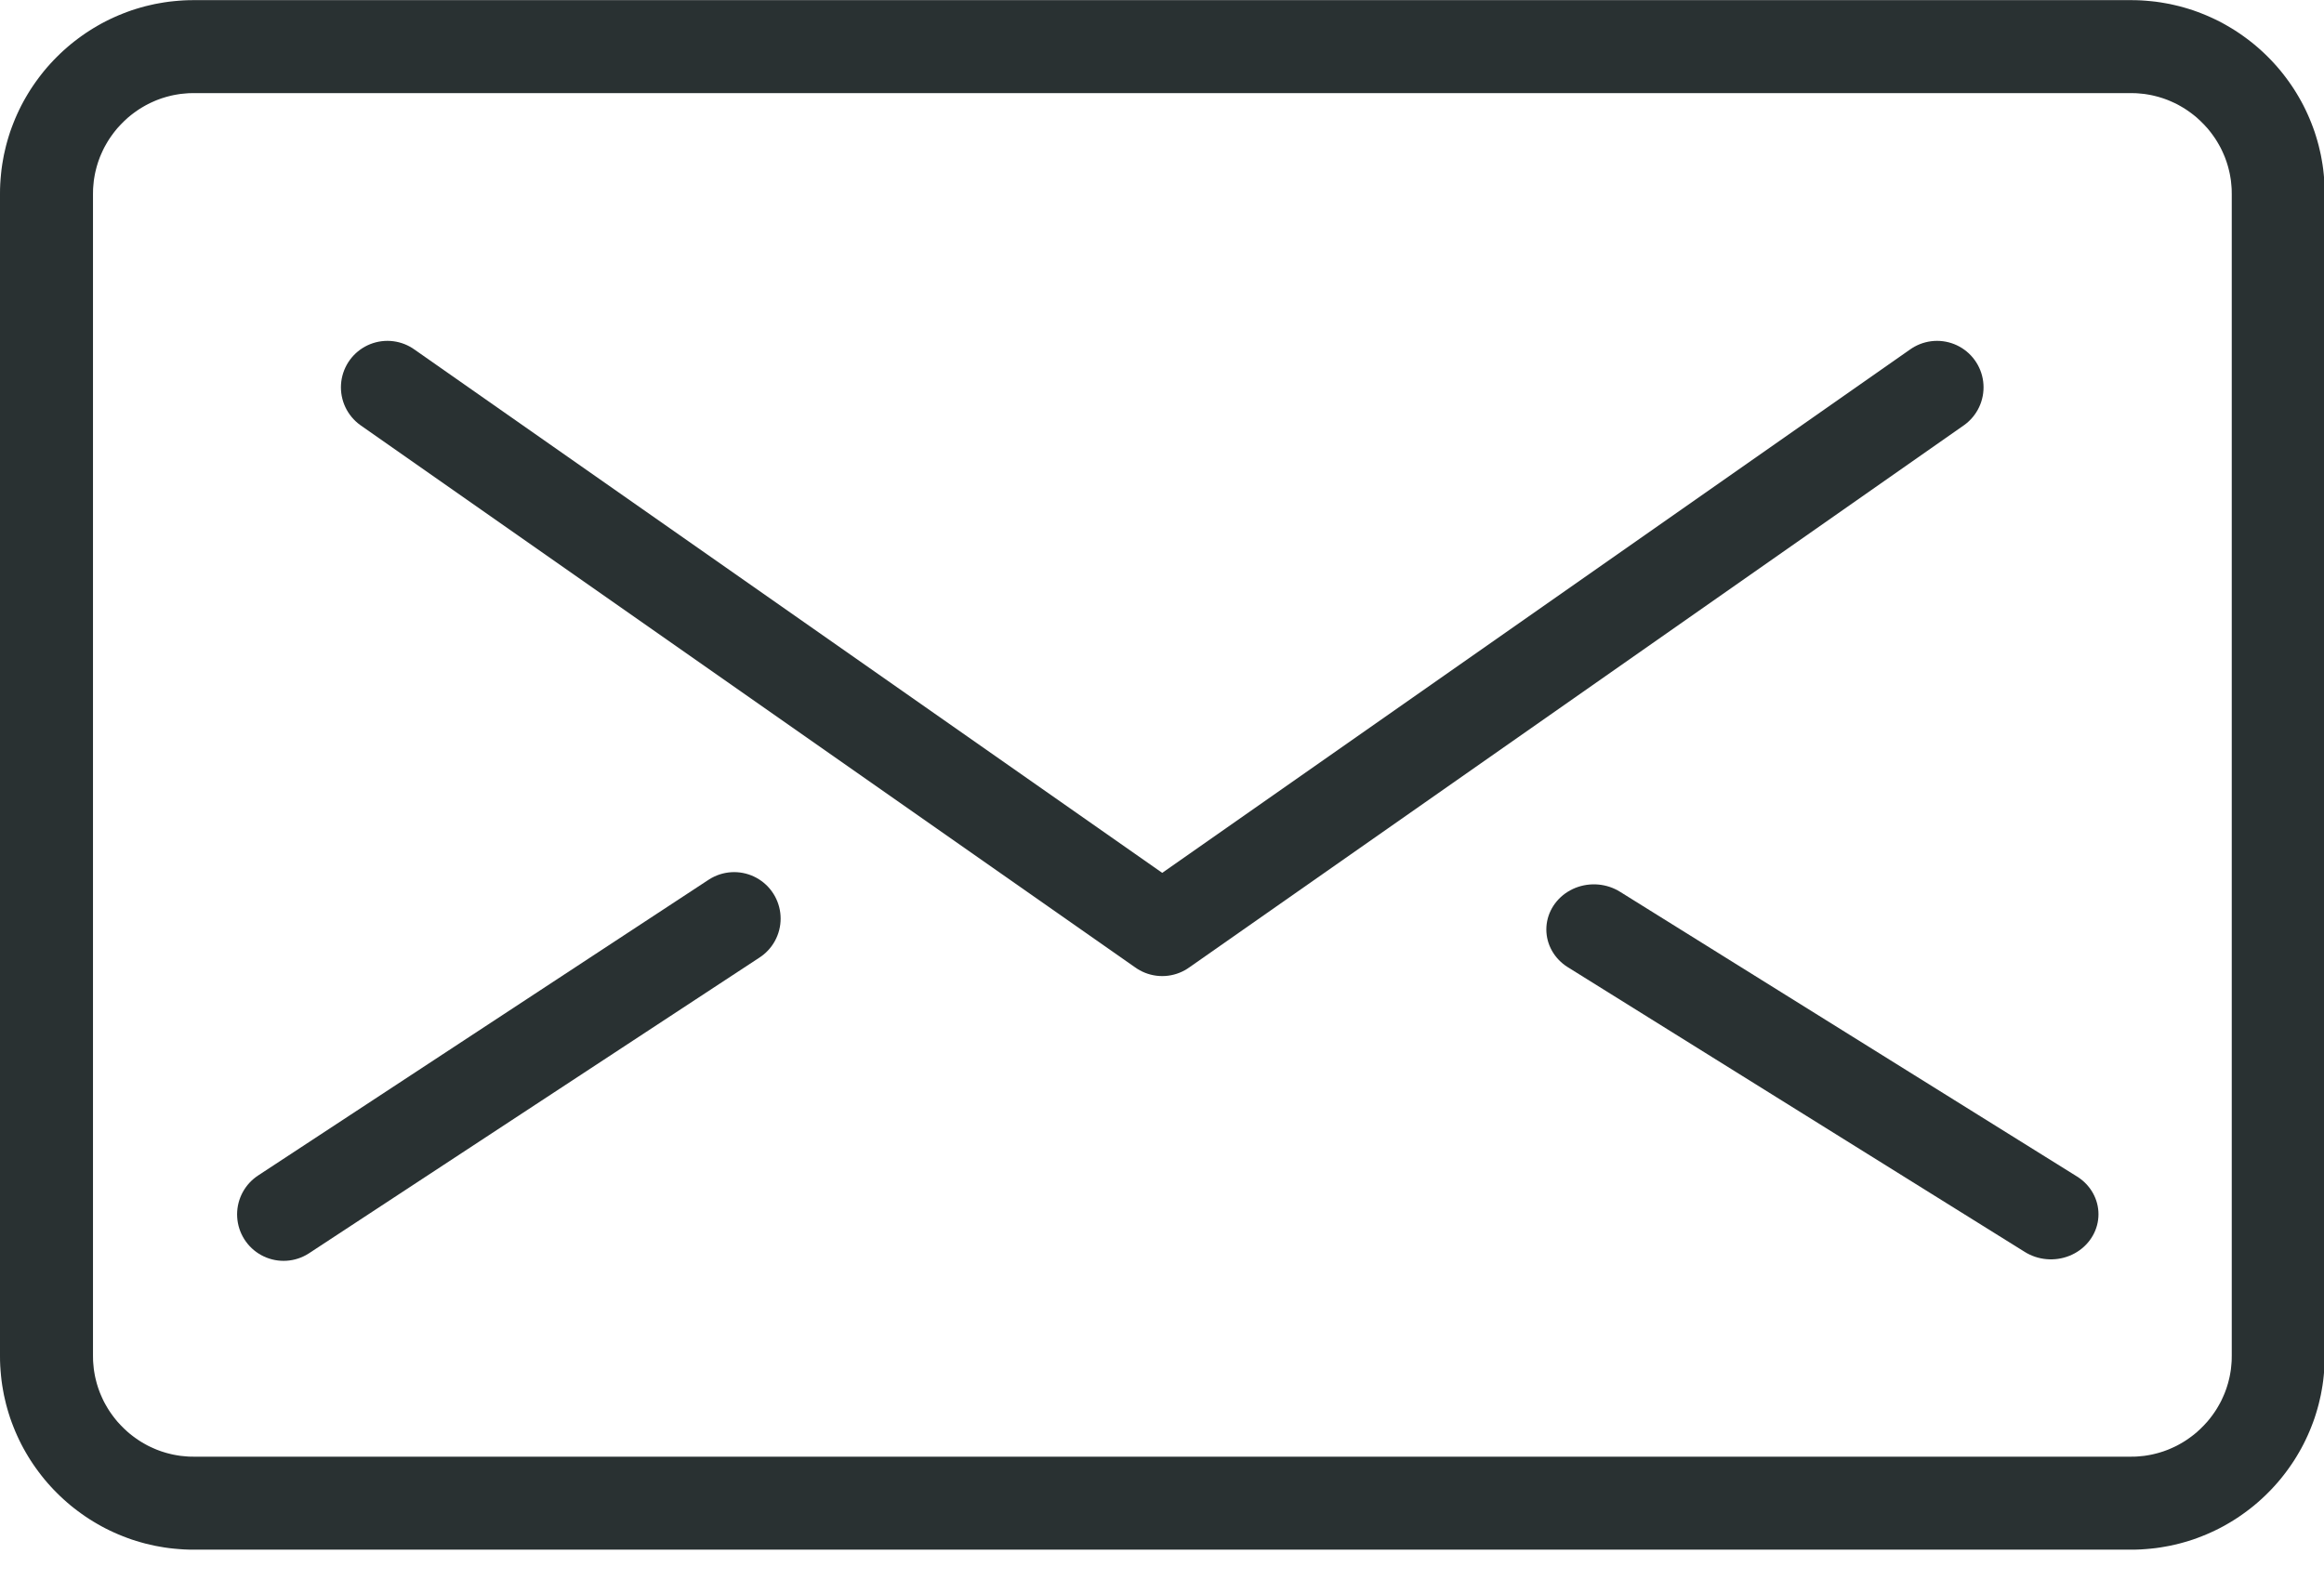
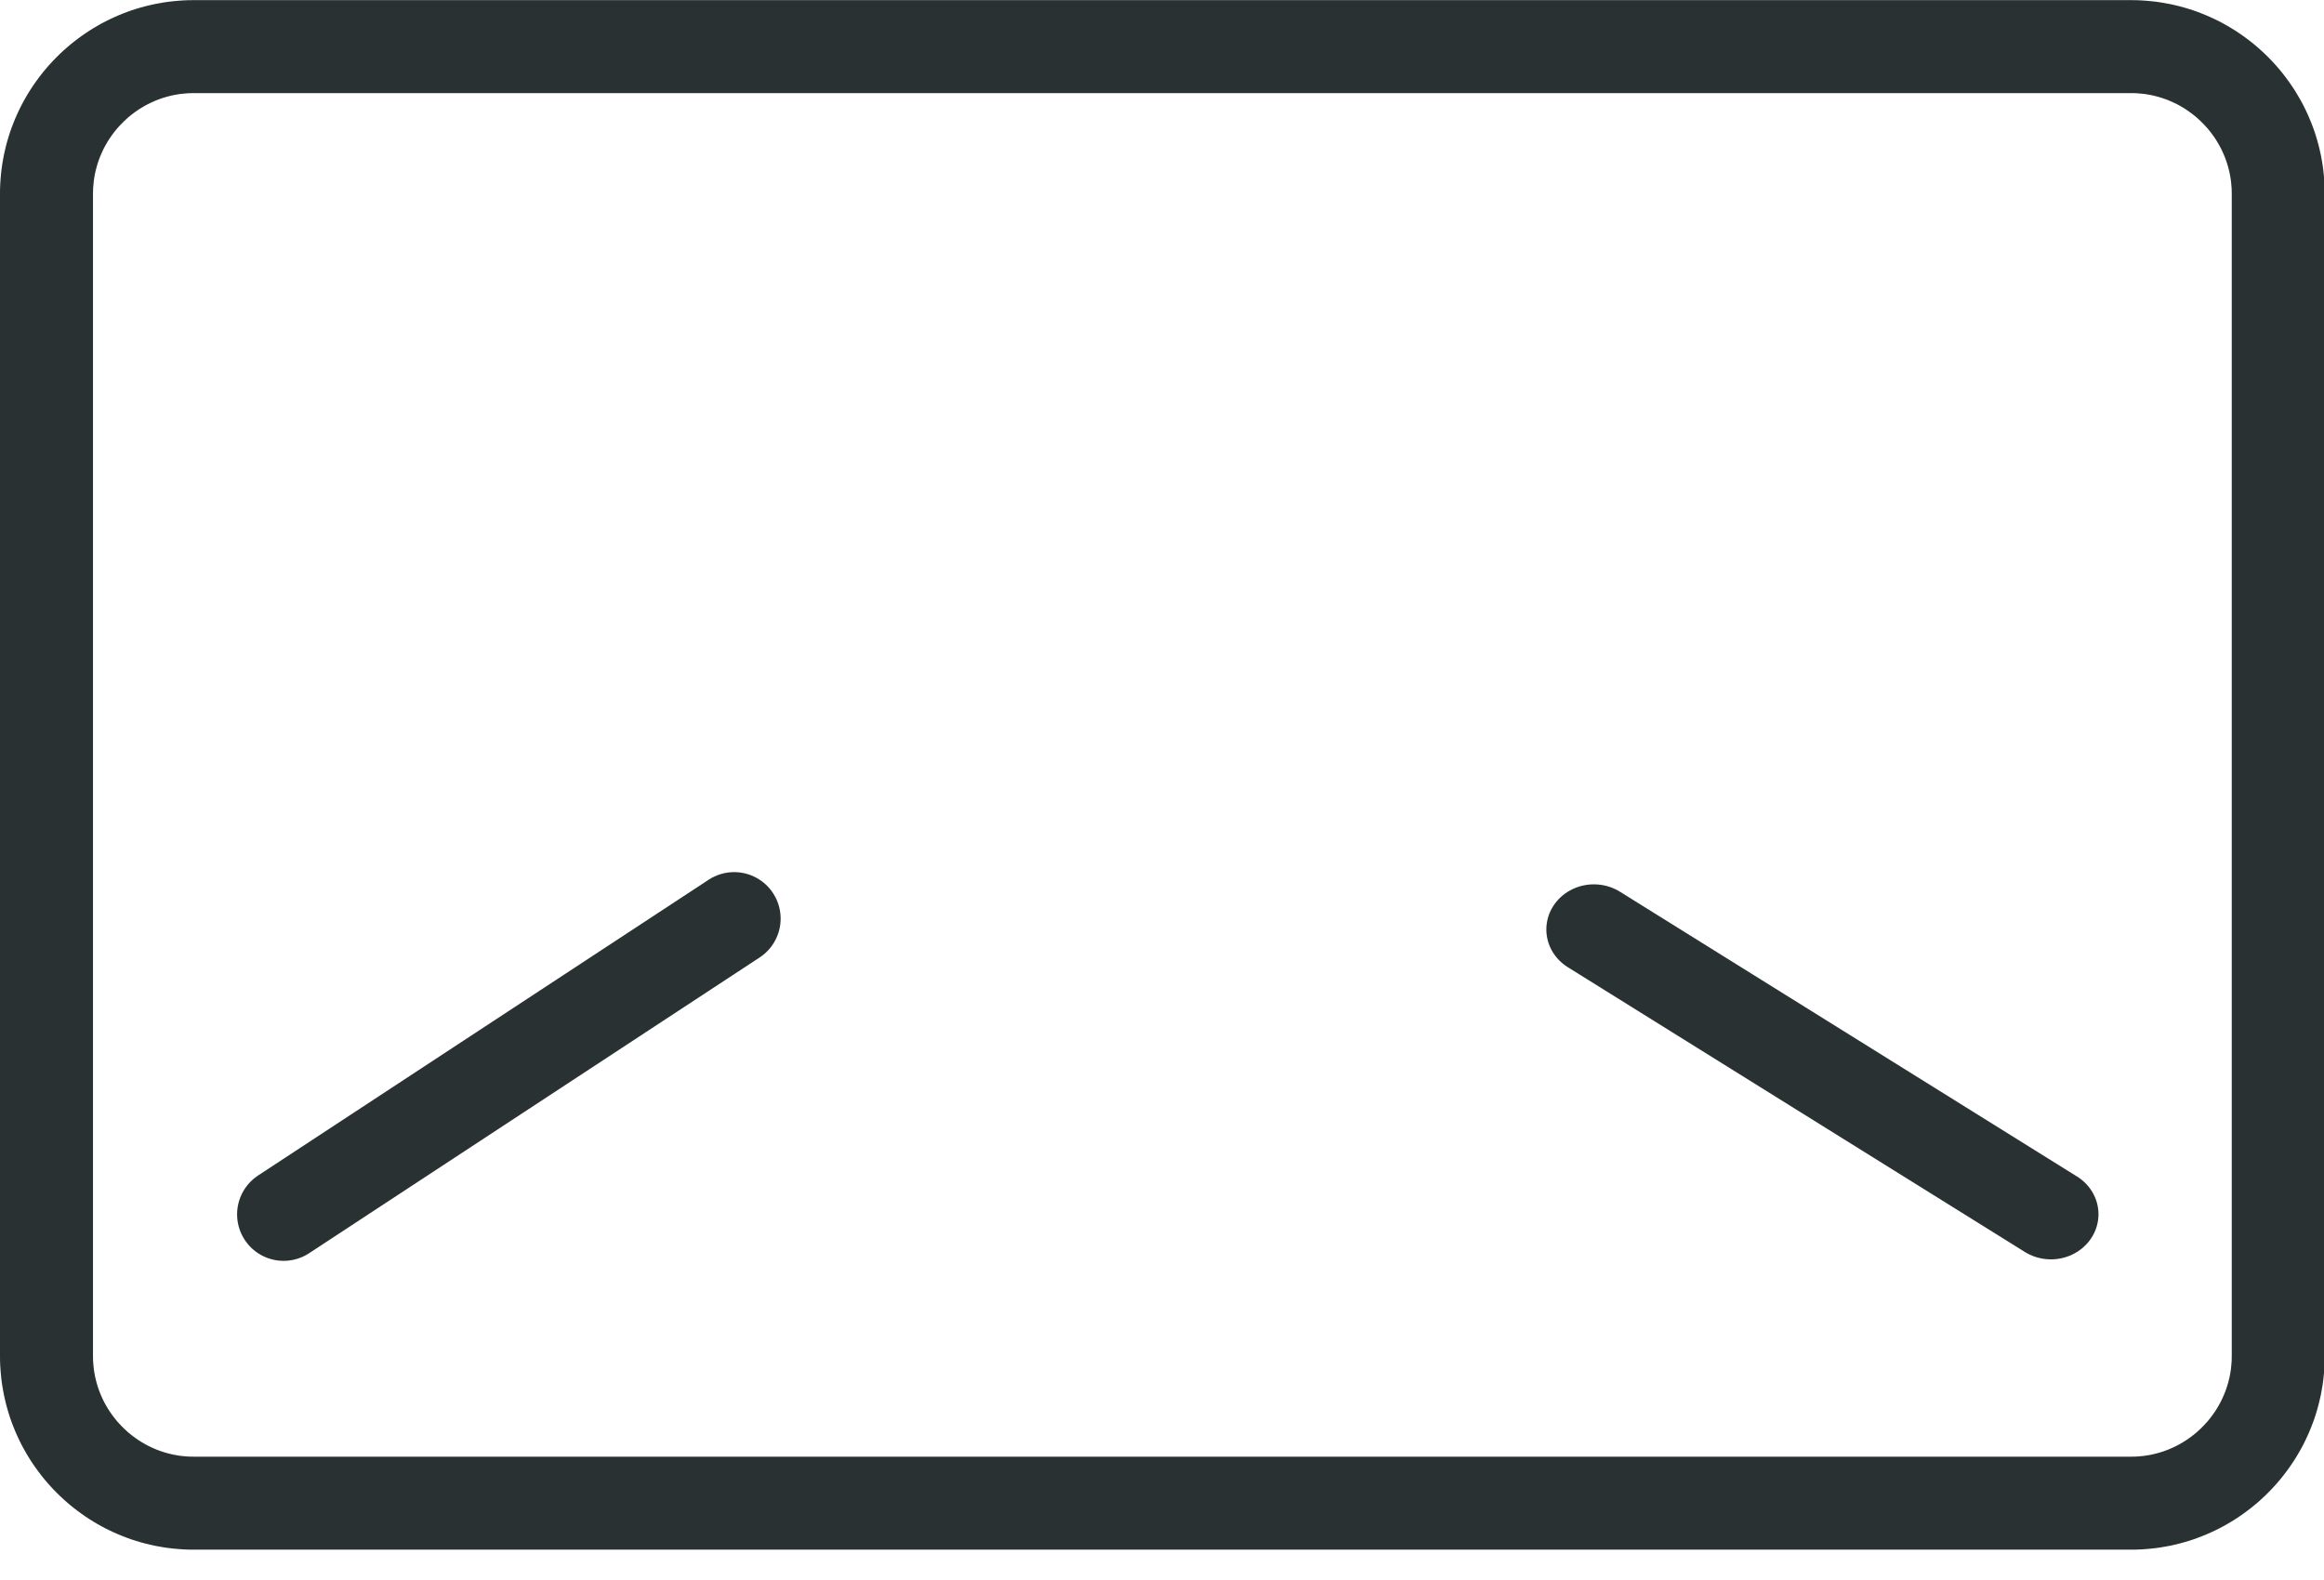
<svg xmlns="http://www.w3.org/2000/svg" width="100%" height="100%" viewBox="0 0 50 34" version="1.1" xml:space="preserve" style="fill-rule:evenodd;clip-rule:evenodd;stroke-linecap:round;stroke-linejoin:round;stroke-miterlimit:1.5;">
  <g transform="matrix(1.042,0,0,1.042,0,-8.333)">
    <path d="M44.103,8.001L44.206,8.005L44.307,8.012L44.408,8.021L44.509,8.032L44.608,8.046L44.707,8.063L44.805,8.081L44.902,8.103L44.999,8.126L45.094,8.152L45.188,8.18L45.282,8.21L45.374,8.243L45.465,8.278L45.556,8.315L45.645,8.354L45.733,8.395L45.82,8.438L45.905,8.483L45.99,8.531L46.073,8.58L46.155,8.631L46.235,8.684L46.314,8.739L46.392,8.796L46.468,8.854L46.543,8.914L46.616,8.976L46.688,9.04L46.759,9.106L46.827,9.173L46.894,9.241L46.96,9.312L47.024,9.384L47.086,9.457L47.146,9.532L47.204,9.608L47.261,9.686L47.316,9.765L47.369,9.845L47.42,9.927L47.469,10.01L47.517,10.095L47.562,10.18L47.605,10.267L47.646,10.355L47.685,10.444L47.722,10.535L47.757,10.626L47.79,10.718L47.82,10.812L47.848,10.906L47.874,11.001L47.897,11.098L47.919,11.195L47.937,11.293L47.954,11.392L47.968,11.491L47.979,11.592L47.988,11.693L47.995,11.794L47.999,11.897L48,12L48,36L47.999,36.103L47.995,36.206L47.988,36.307L47.979,36.408L47.968,36.509L47.954,36.608L47.937,36.707L47.919,36.805L47.897,36.902L47.874,36.999L47.848,37.094L47.82,37.188L47.79,37.282L47.757,37.374L47.722,37.465L47.685,37.556L47.646,37.645L47.605,37.733L47.562,37.82L47.517,37.905L47.469,37.99L47.42,38.073L47.369,38.155L47.316,38.235L47.261,38.314L47.204,38.392L47.146,38.468L47.086,38.543L47.024,38.616L46.96,38.688L46.894,38.759L46.827,38.827L46.759,38.894L46.688,38.96L46.616,39.024L46.543,39.086L46.468,39.146L46.392,39.204L46.314,39.261L46.235,39.316L46.155,39.369L46.073,39.42L45.99,39.469L45.905,39.517L45.82,39.562L45.733,39.605L45.645,39.646L45.556,39.685L45.465,39.722L45.374,39.757L45.282,39.79L45.188,39.82L45.094,39.848L44.999,39.874L44.902,39.897L44.805,39.919L44.707,39.937L44.608,39.954L44.509,39.968L44.408,39.979L44.307,39.988L44.206,39.995L44.103,39.999L44,40L4,40L3.897,39.999L3.794,39.995L3.693,39.988L3.592,39.979L3.491,39.968L3.392,39.954L3.293,39.937L3.195,39.919L3.098,39.897L3.001,39.874L2.906,39.848L2.812,39.82L2.718,39.79L2.626,39.757L2.535,39.722L2.444,39.685L2.355,39.646L2.267,39.605L2.18,39.562L2.095,39.517L2.01,39.469L1.927,39.42L1.845,39.369L1.765,39.316L1.686,39.261L1.608,39.204L1.532,39.146L1.457,39.086L1.384,39.024L1.312,38.96L1.241,38.894L1.173,38.827L1.106,38.759L1.04,38.688L0.976,38.616L0.914,38.543L0.854,38.468L0.796,38.392L0.739,38.314L0.684,38.235L0.631,38.155L0.58,38.073L0.531,37.99L0.483,37.905L0.438,37.82L0.395,37.733L0.354,37.645L0.315,37.556L0.278,37.465L0.243,37.374L0.21,37.282L0.18,37.188L0.152,37.094L0.126,36.999L0.103,36.902L0.081,36.805L0.063,36.707L0.046,36.608L0.032,36.509L0.021,36.408L0.012,36.307L0.005,36.206L0.001,36.103L0,36L0,12L0.001,11.897L0.005,11.794L0.012,11.693L0.021,11.592L0.032,11.491L0.046,11.392L0.063,11.293L0.081,11.195L0.103,11.098L0.126,11.001L0.152,10.906L0.18,10.812L0.21,10.718L0.243,10.626L0.278,10.535L0.315,10.444L0.354,10.355L0.395,10.267L0.438,10.18L0.483,10.095L0.531,10.01L0.58,9.927L0.631,9.845L0.684,9.765L0.739,9.686L0.796,9.608L0.854,9.532L0.914,9.457L0.976,9.384L1.04,9.312L1.106,9.241L1.173,9.173L1.241,9.106L1.312,9.04L1.384,8.976L1.457,8.914L1.532,8.854L1.608,8.796L1.686,8.739L1.765,8.684L1.845,8.631L1.927,8.58L2.01,8.531L2.095,8.483L2.18,8.438L2.267,8.395L2.355,8.354L2.444,8.315L2.535,8.278L2.626,8.243L2.718,8.21L2.812,8.18L2.906,8.152L3.001,8.126L3.098,8.103L3.195,8.081L3.293,8.063L3.392,8.046L3.491,8.032L3.592,8.021L3.693,8.012L3.794,8.005L3.897,8.001L4,8L44,8L44.103,8.001ZM4.009,9.92L3.944,9.921L3.898,9.922L3.845,9.926L3.781,9.932L3.729,9.937L3.689,9.943L3.629,9.953L3.581,9.962L3.532,9.973L3.476,9.987L3.434,9.998L3.378,10.015L3.334,10.029L3.295,10.043L3.241,10.063L3.191,10.084L3.146,10.104L3.098,10.126L3.055,10.147L3.016,10.168L2.97,10.194L2.922,10.222L2.882,10.247L2.844,10.272L2.801,10.302L2.757,10.334L2.714,10.367L2.678,10.396L2.643,10.425L2.604,10.461L2.569,10.493L2.531,10.531L2.493,10.569L2.461,10.604L2.425,10.643L2.396,10.678L2.367,10.714L2.334,10.757L2.302,10.801L2.272,10.844L2.247,10.882L2.222,10.922L2.194,10.97L2.168,11.016L2.147,11.055L2.126,11.098L2.104,11.146L2.084,11.191L2.063,11.241L2.043,11.295L2.029,11.334L2.015,11.378L1.998,11.434L1.987,11.476L1.973,11.532L1.962,11.581L1.953,11.629L1.943,11.689L1.937,11.729L1.932,11.781L1.926,11.845L1.922,11.898L1.921,11.944L1.92,12.009L1.92,35.991L1.921,36.056L1.922,36.102L1.926,36.155L1.932,36.219L1.937,36.271L1.943,36.311L1.953,36.371L1.962,36.419L1.973,36.468L1.987,36.524L1.998,36.566L2.015,36.622L2.029,36.666L2.043,36.705L2.063,36.759L2.084,36.809L2.104,36.854L2.126,36.902L2.147,36.945L2.168,36.984L2.194,37.03L2.222,37.078L2.247,37.118L2.272,37.156L2.302,37.199L2.334,37.243L2.367,37.286L2.396,37.322L2.425,37.357L2.461,37.396L2.493,37.431L2.569,37.507L2.604,37.539L2.643,37.575L2.678,37.604L2.714,37.633L2.757,37.666L2.801,37.698L2.844,37.728L2.882,37.753L2.922,37.778L2.97,37.806L3.016,37.832L3.055,37.853L3.098,37.874L3.146,37.896L3.191,37.916L3.241,37.937L3.295,37.957L3.334,37.971L3.378,37.985L3.434,38.002L3.476,38.013L3.532,38.027L3.581,38.038L3.629,38.047L3.689,38.057L3.729,38.063L3.781,38.068L3.845,38.074L3.898,38.078L3.944,38.079L4.009,38.08L43.991,38.08L44.056,38.079L44.102,38.078L44.155,38.074L44.219,38.068L44.271,38.063L44.311,38.057L44.371,38.047L44.419,38.038L44.468,38.027L44.524,38.013L44.566,38.002L44.622,37.985L44.666,37.971L44.705,37.957L44.759,37.937L44.809,37.916L44.854,37.896L44.902,37.874L44.945,37.853L44.984,37.832L45.03,37.806L45.078,37.778L45.118,37.753L45.156,37.728L45.199,37.698L45.243,37.666L45.286,37.633L45.322,37.604L45.357,37.575L45.396,37.539L45.431,37.507L45.469,37.469L45.507,37.431L45.539,37.396L45.575,37.357L45.604,37.322L45.633,37.286L45.666,37.243L45.698,37.199L45.728,37.156L45.753,37.118L45.778,37.078L45.806,37.03L45.832,36.984L45.853,36.945L45.874,36.902L45.896,36.854L45.916,36.809L45.937,36.759L45.957,36.705L45.971,36.666L45.985,36.622L46.002,36.566L46.013,36.524L46.027,36.468L46.038,36.419L46.047,36.371L46.057,36.311L46.063,36.271L46.068,36.219L46.074,36.155L46.078,36.102L46.079,36.056L46.08,35.991L46.08,12.009L46.079,11.944L46.078,11.898L46.074,11.845L46.068,11.781L46.063,11.729L46.057,11.689L46.047,11.629L46.038,11.581L46.027,11.532L46.013,11.476L46.002,11.434L45.985,11.378L45.971,11.334L45.957,11.295L45.937,11.241L45.916,11.191L45.896,11.146L45.874,11.098L45.853,11.055L45.832,11.016L45.806,10.97L45.778,10.922L45.753,10.882L45.728,10.844L45.698,10.801L45.666,10.757L45.633,10.714L45.604,10.678L45.575,10.643L45.539,10.604L45.507,10.569L45.469,10.531L45.431,10.493L45.396,10.461L45.357,10.425L45.322,10.396L45.286,10.367L45.243,10.334L45.199,10.302L45.156,10.272L45.118,10.247L45.078,10.222L45.03,10.194L44.984,10.168L44.945,10.147L44.902,10.126L44.854,10.104L44.809,10.084L44.759,10.063L44.705,10.043L44.666,10.029L44.622,10.015L44.566,9.998L44.524,9.987L44.468,9.973L44.419,9.962L44.371,9.953L44.311,9.943L44.271,9.937L44.219,9.932L44.155,9.926L44.102,9.922L44.056,9.921L43.991,9.92L4.009,9.92Z" style="fill:rgb(41,49,50);" />
  </g>
  <g transform="matrix(1.667,0,0,1.667,0,0)">
    <path d="M3.66,15.676L9.475,11.858" style="fill:none;stroke:rgb(41,49,50);stroke-width:1.2px;" />
  </g>
  <g transform="matrix(-1.691,0,0,1.605,50.314,0.969)">
    <path d="M3.66,15.676L9.475,11.858" style="fill:none;stroke:rgb(41,49,50);stroke-width:1.21px;" />
  </g>
  <g transform="matrix(1.667,0,0,1.667,0,1.667)">
-     <path d="M5,4L15,11L25,4" style="fill:none;stroke:rgb(41,49,50);stroke-width:1.2px;" />
-   </g>
+     </g>
</svg>